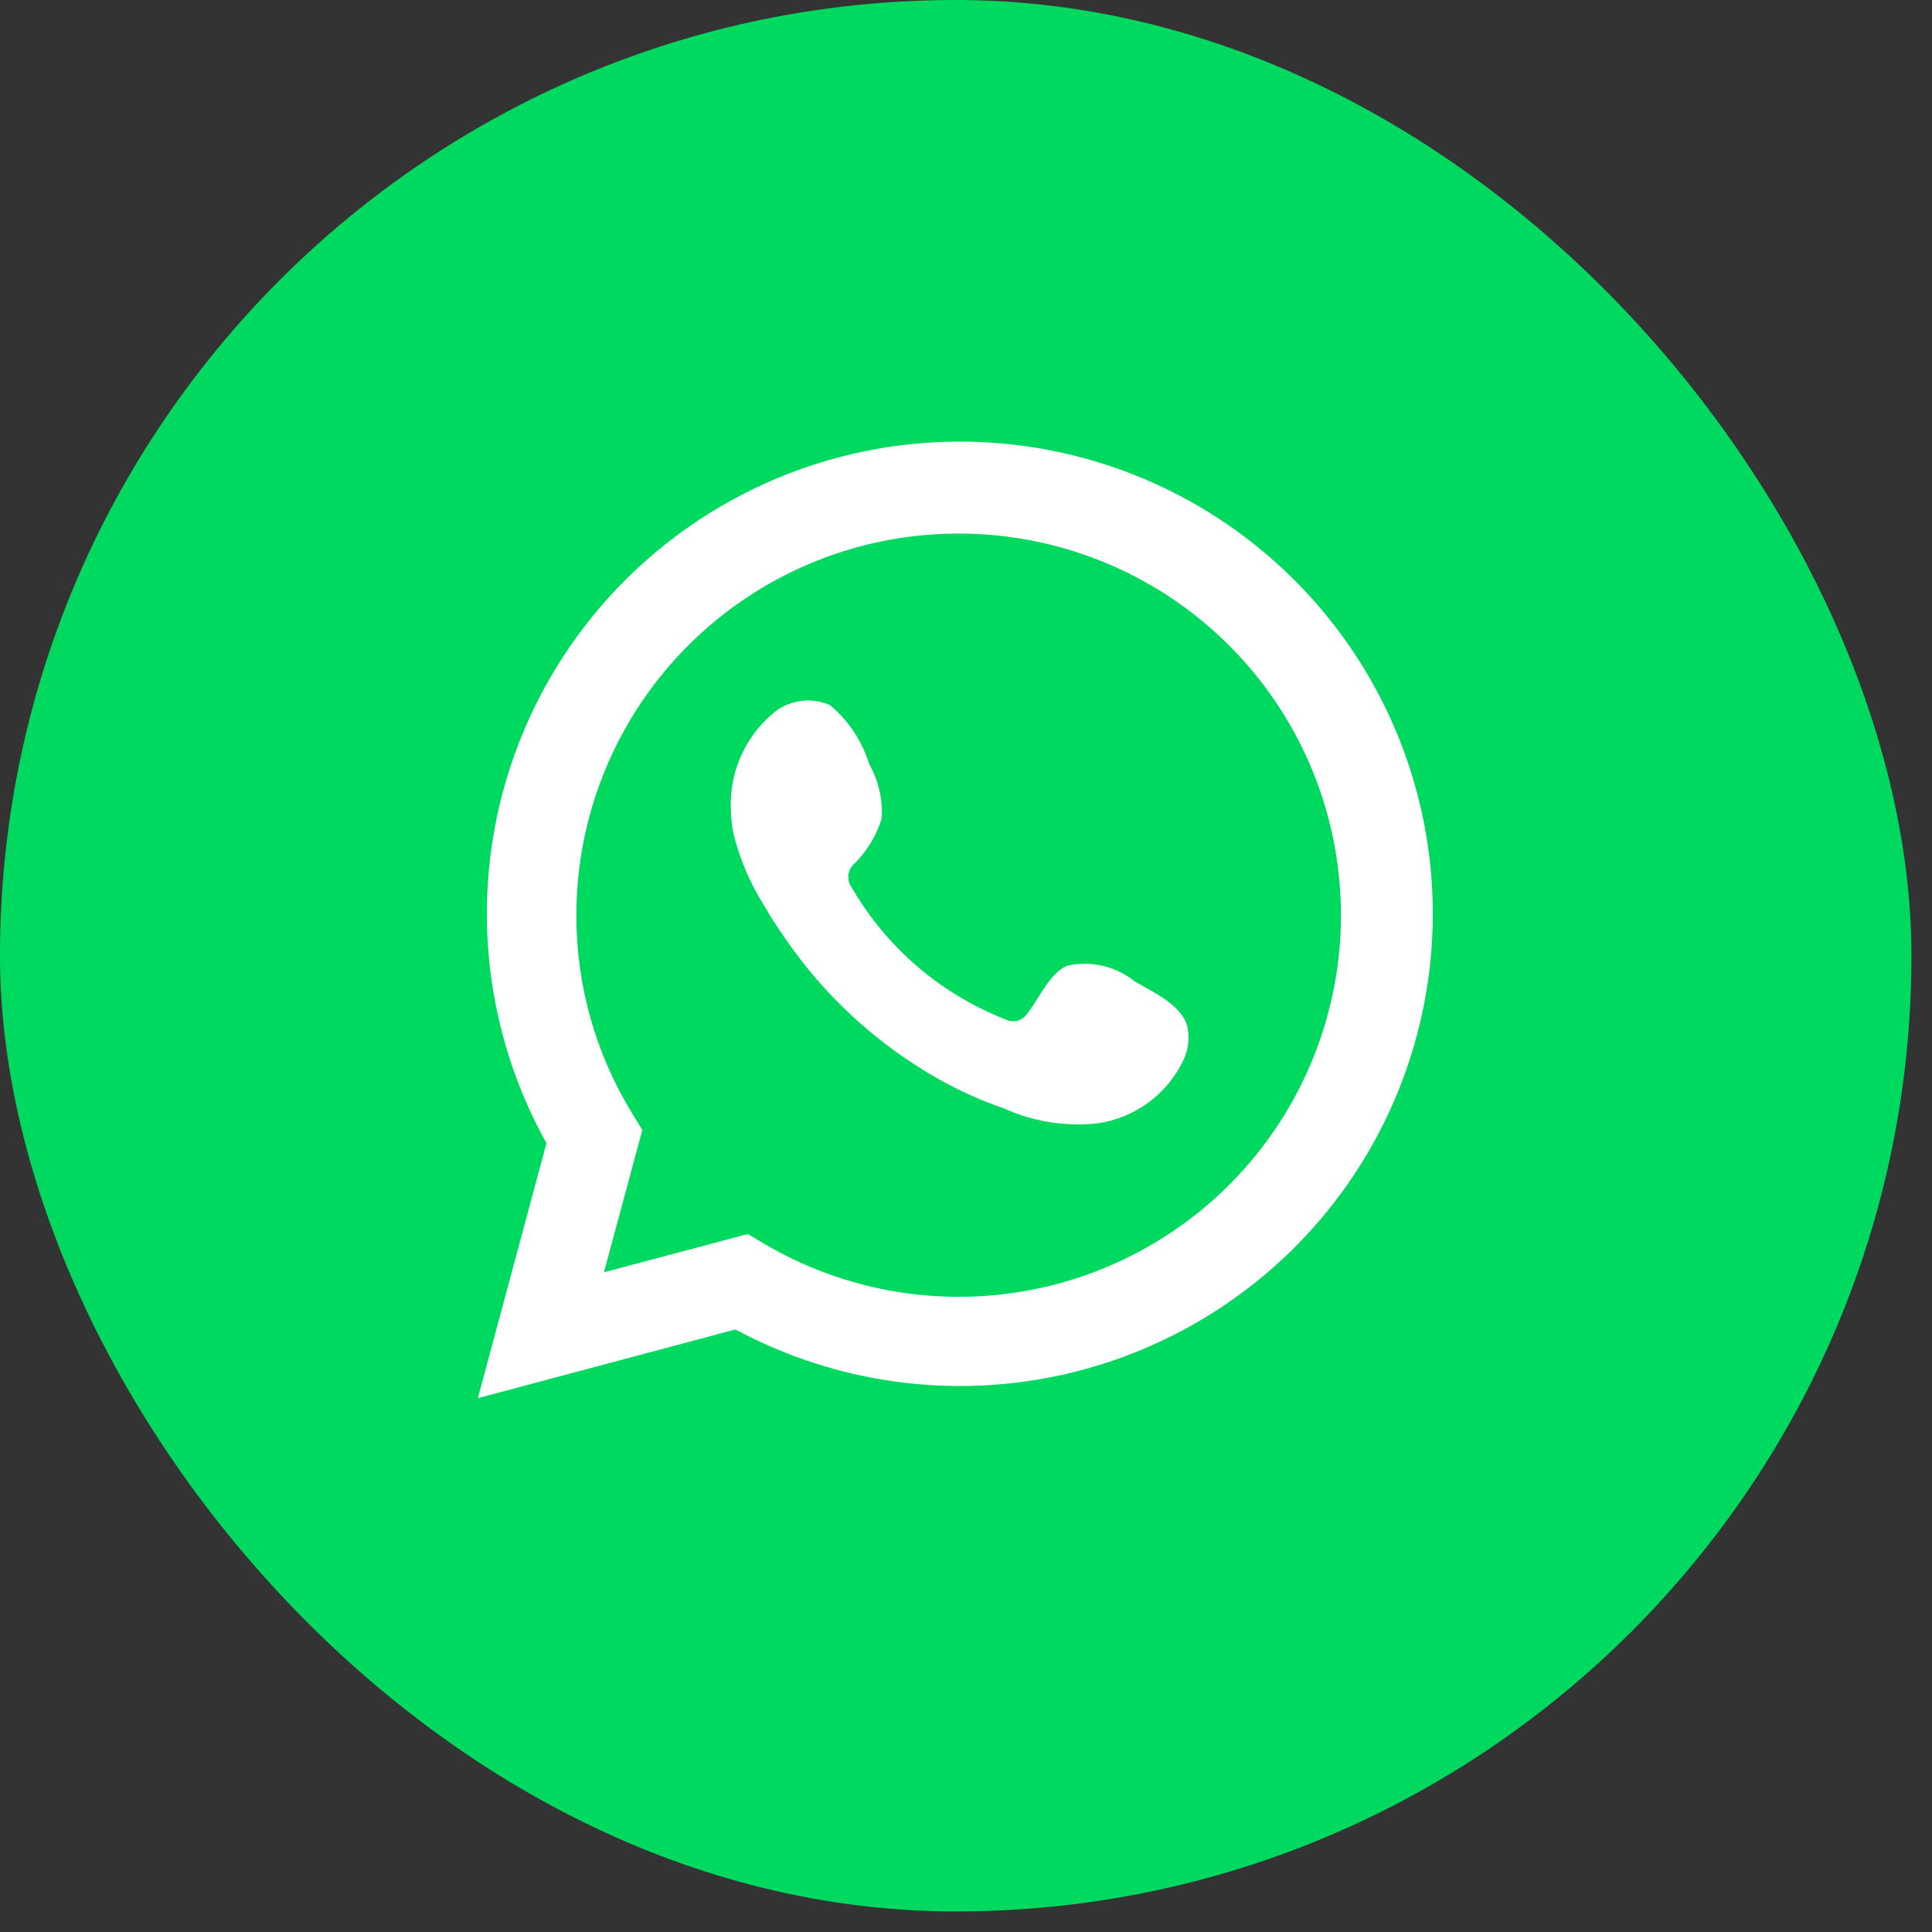
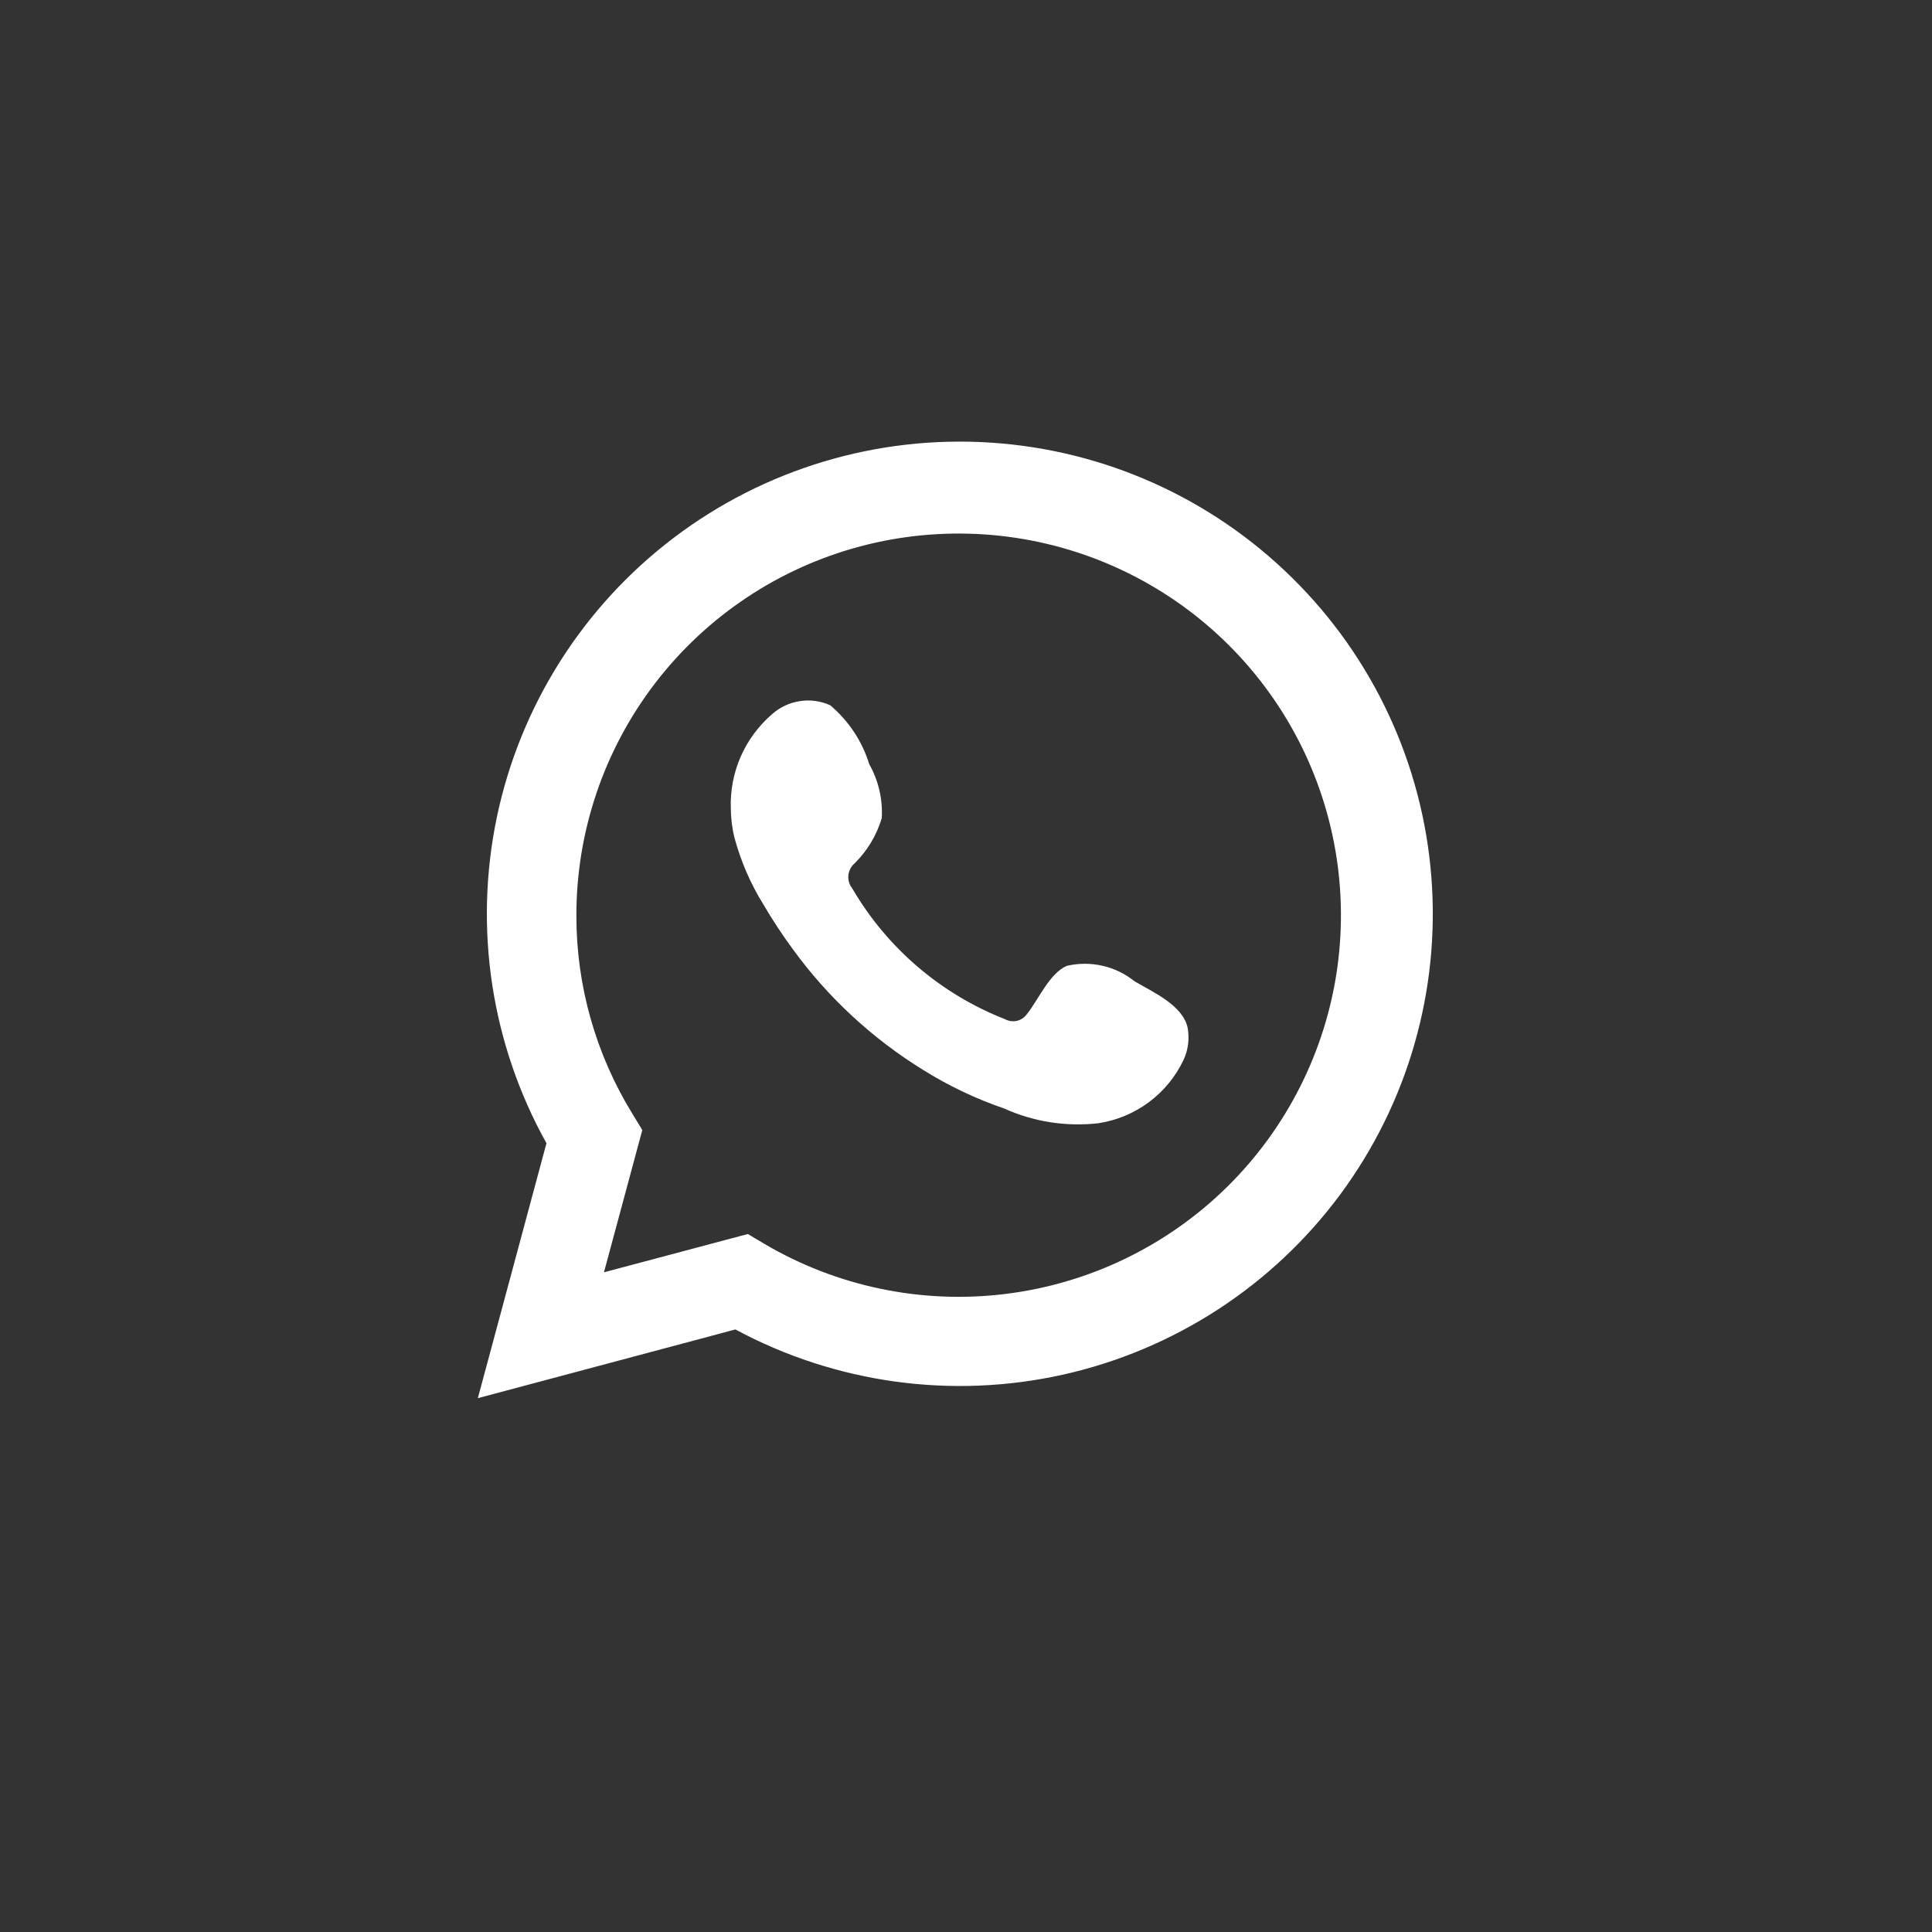
<svg xmlns="http://www.w3.org/2000/svg" width="33" height="33" viewBox="0 0 33 33" fill="none">
  <rect x="0" y="0" width="33" height="33" fill="#333333" stroke="none" />
  <g id="Social Media / Whatsapp">
-     <rect id="Logo Container" width="32.649" height="32.649" rx="16.325" fill="#00D95F" />
    <path id="Vector" d="M8.162 23.882L9.334 19.527C8.389 17.831 8.089 15.851 8.488 13.951C8.888 12.052 9.96 10.36 11.508 9.186C13.056 8.012 14.977 7.434 16.917 7.56C18.857 7.685 20.687 8.505 22.07 9.869C23.454 11.232 24.299 13.048 24.449 14.983C24.6 16.918 24.047 18.843 22.891 20.404C21.735 21.964 20.054 23.056 18.157 23.48C16.259 23.903 14.273 23.629 12.561 22.708L8.162 23.882ZM12.774 21.078L13.046 21.24C14.285 21.973 15.733 22.277 17.163 22.103C18.594 21.929 19.927 21.288 20.954 20.279C21.981 19.27 22.645 17.95 22.843 16.525C23.04 15.1 22.76 13.65 22.046 12.401C21.331 11.151 20.223 10.173 18.894 9.618C17.564 9.063 16.088 8.963 14.696 9.332C13.303 9.702 12.073 10.522 11.195 11.663C10.318 12.804 9.843 14.203 9.845 15.642C9.844 16.834 10.175 18.004 10.8 19.021L10.971 19.302L10.316 21.732L12.774 21.078Z" fill="white" />
    <path id="Vector_2" fill-rule="evenodd" clip-rule="evenodd" d="M19.377 16.76C19.217 16.631 19.03 16.541 18.831 16.496C18.631 16.45 18.423 16.451 18.224 16.497C17.924 16.622 17.73 17.091 17.537 17.326C17.496 17.382 17.436 17.422 17.368 17.437C17.3 17.452 17.229 17.442 17.168 17.409C16.071 16.98 15.151 16.193 14.558 15.176C14.507 15.113 14.483 15.032 14.491 14.952C14.499 14.871 14.538 14.796 14.6 14.744C14.816 14.53 14.974 14.266 15.061 13.975C15.08 13.654 15.006 13.334 14.848 13.054C14.727 12.661 14.495 12.311 14.18 12.046C14.018 11.973 13.838 11.948 13.662 11.976C13.486 12.002 13.321 12.08 13.188 12.198C12.958 12.397 12.774 12.645 12.652 12.923C12.53 13.202 12.472 13.505 12.483 13.809C12.484 13.98 12.505 14.15 12.547 14.315C12.655 14.713 12.819 15.093 13.036 15.443C13.193 15.712 13.364 15.971 13.548 16.221C14.147 17.043 14.901 17.74 15.766 18.274C16.2 18.546 16.665 18.767 17.149 18.933C17.653 19.161 18.209 19.248 18.759 19.186C19.072 19.139 19.369 19.015 19.623 18.827C19.877 18.638 20.08 18.39 20.216 18.104C20.296 17.932 20.32 17.739 20.285 17.552C20.202 17.17 19.69 16.944 19.377 16.76Z" fill="white" />
  </g>
</svg>